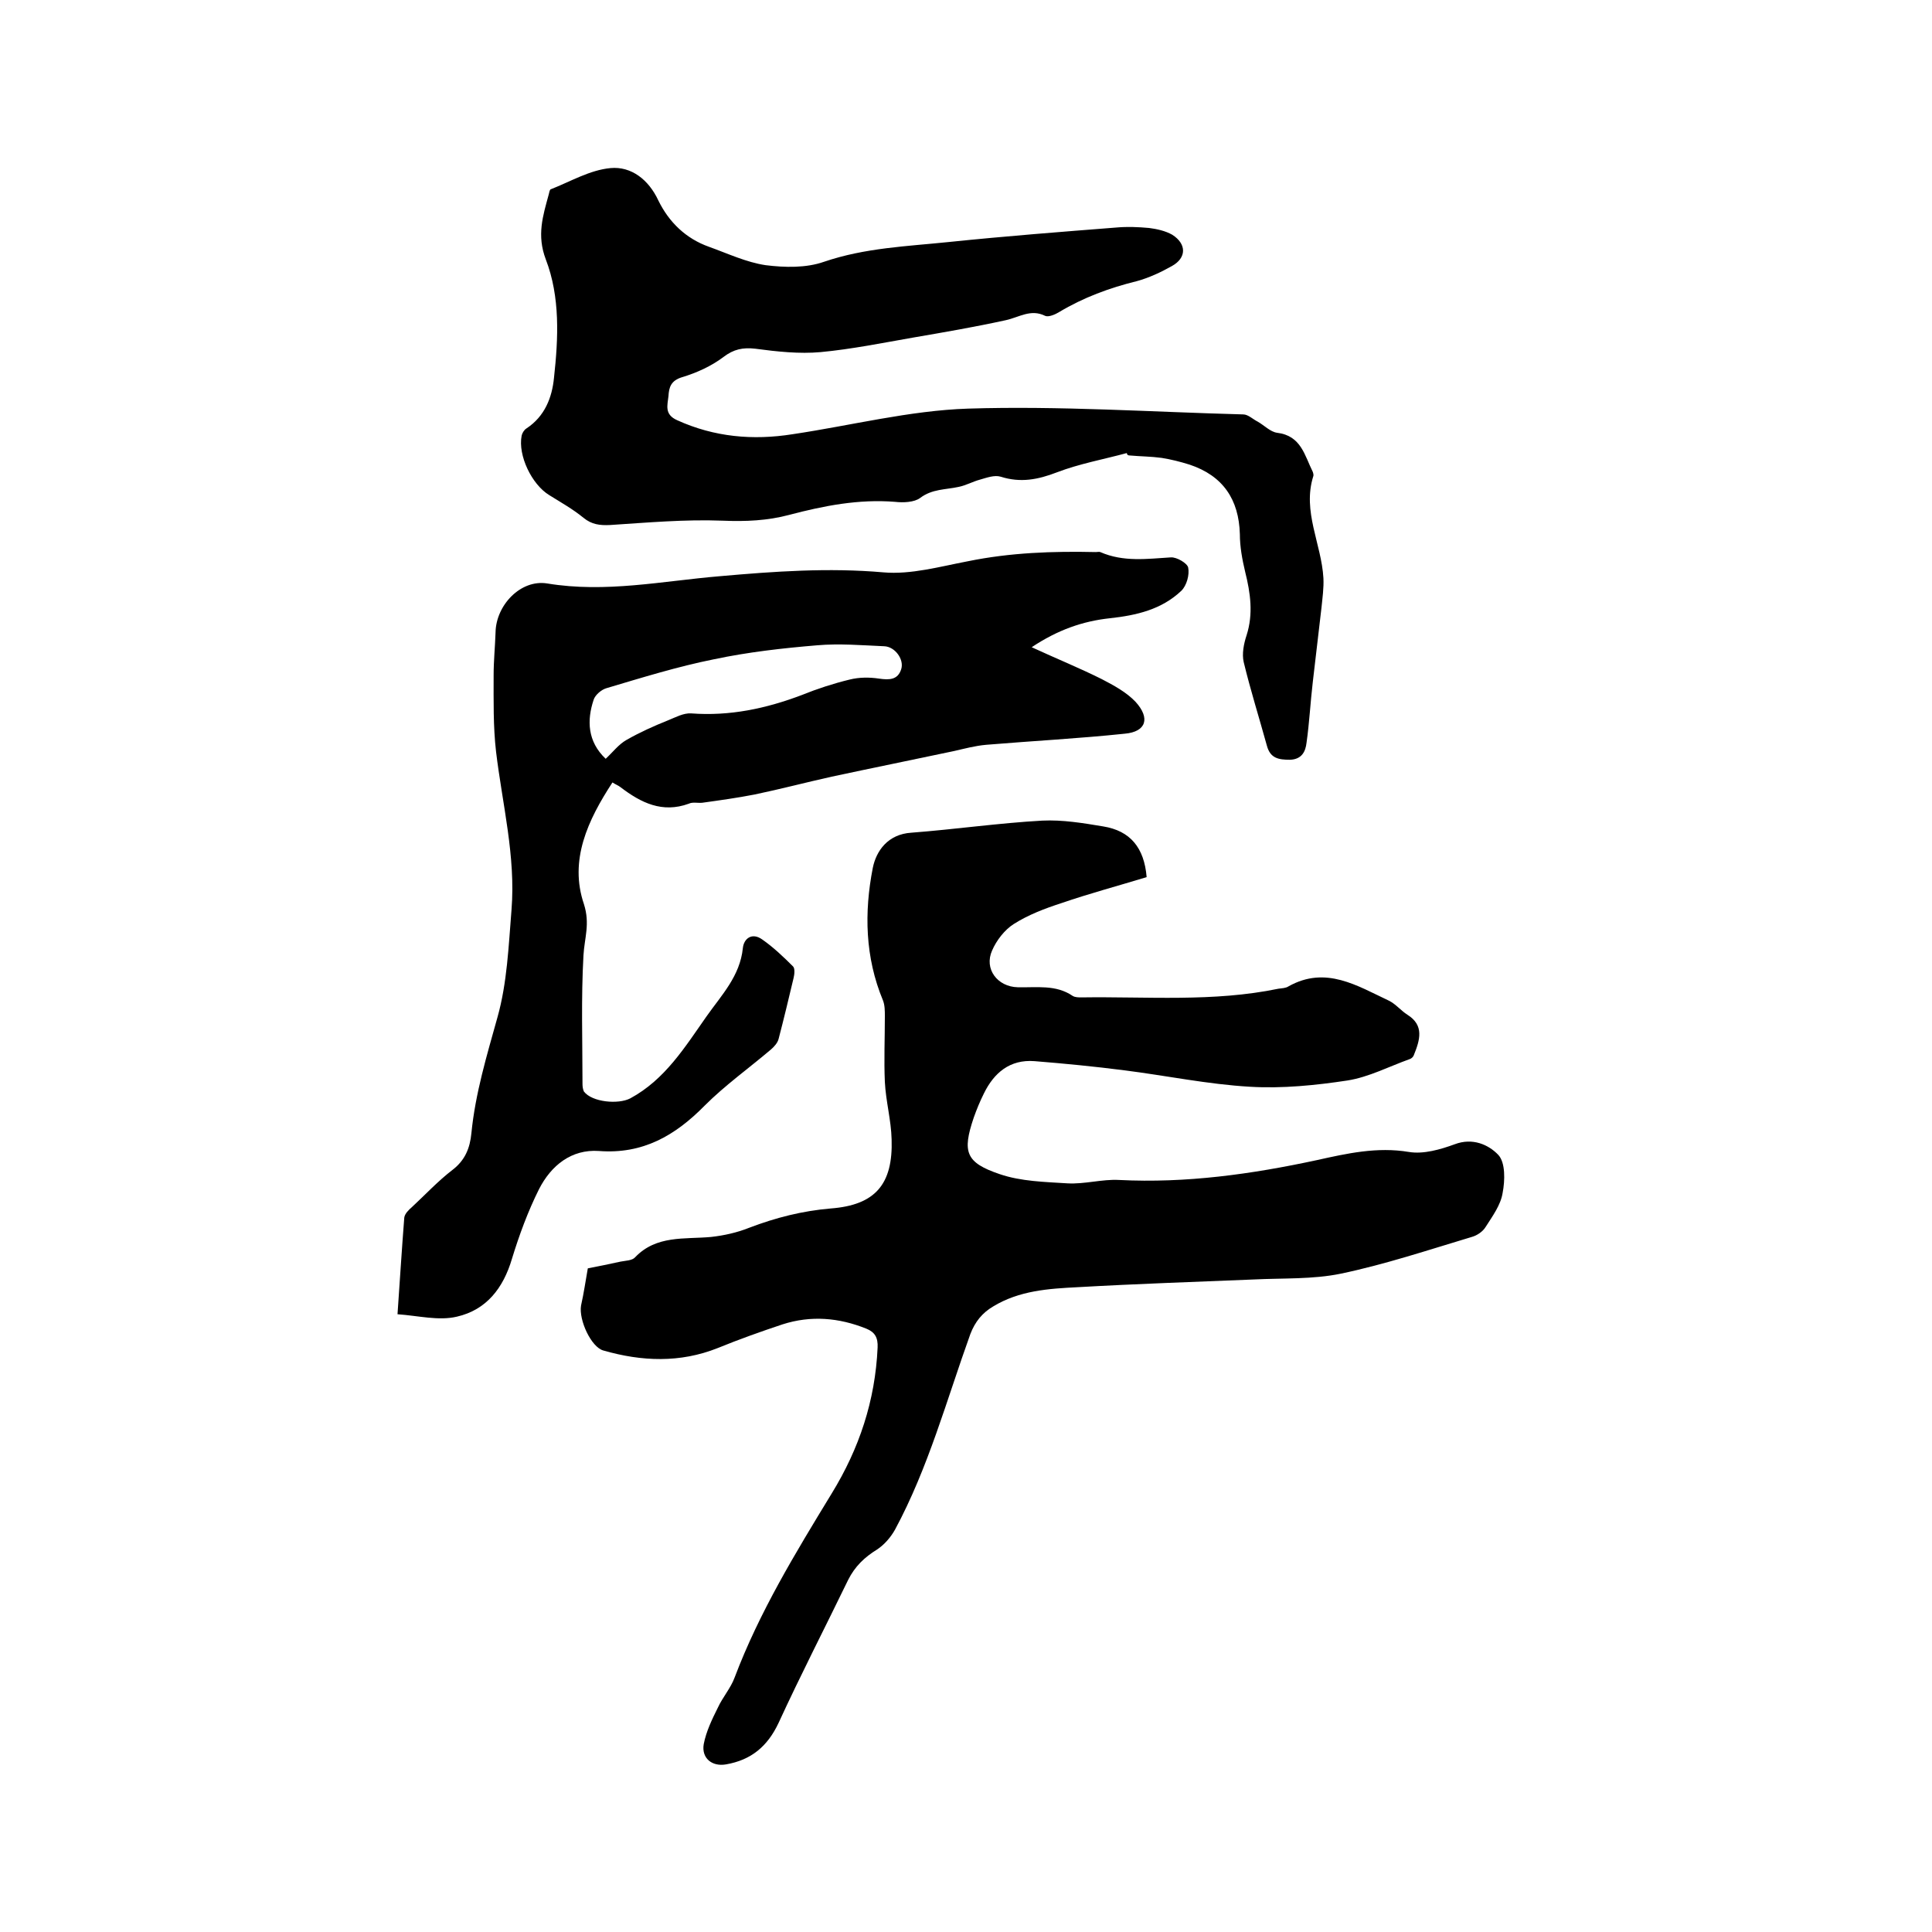
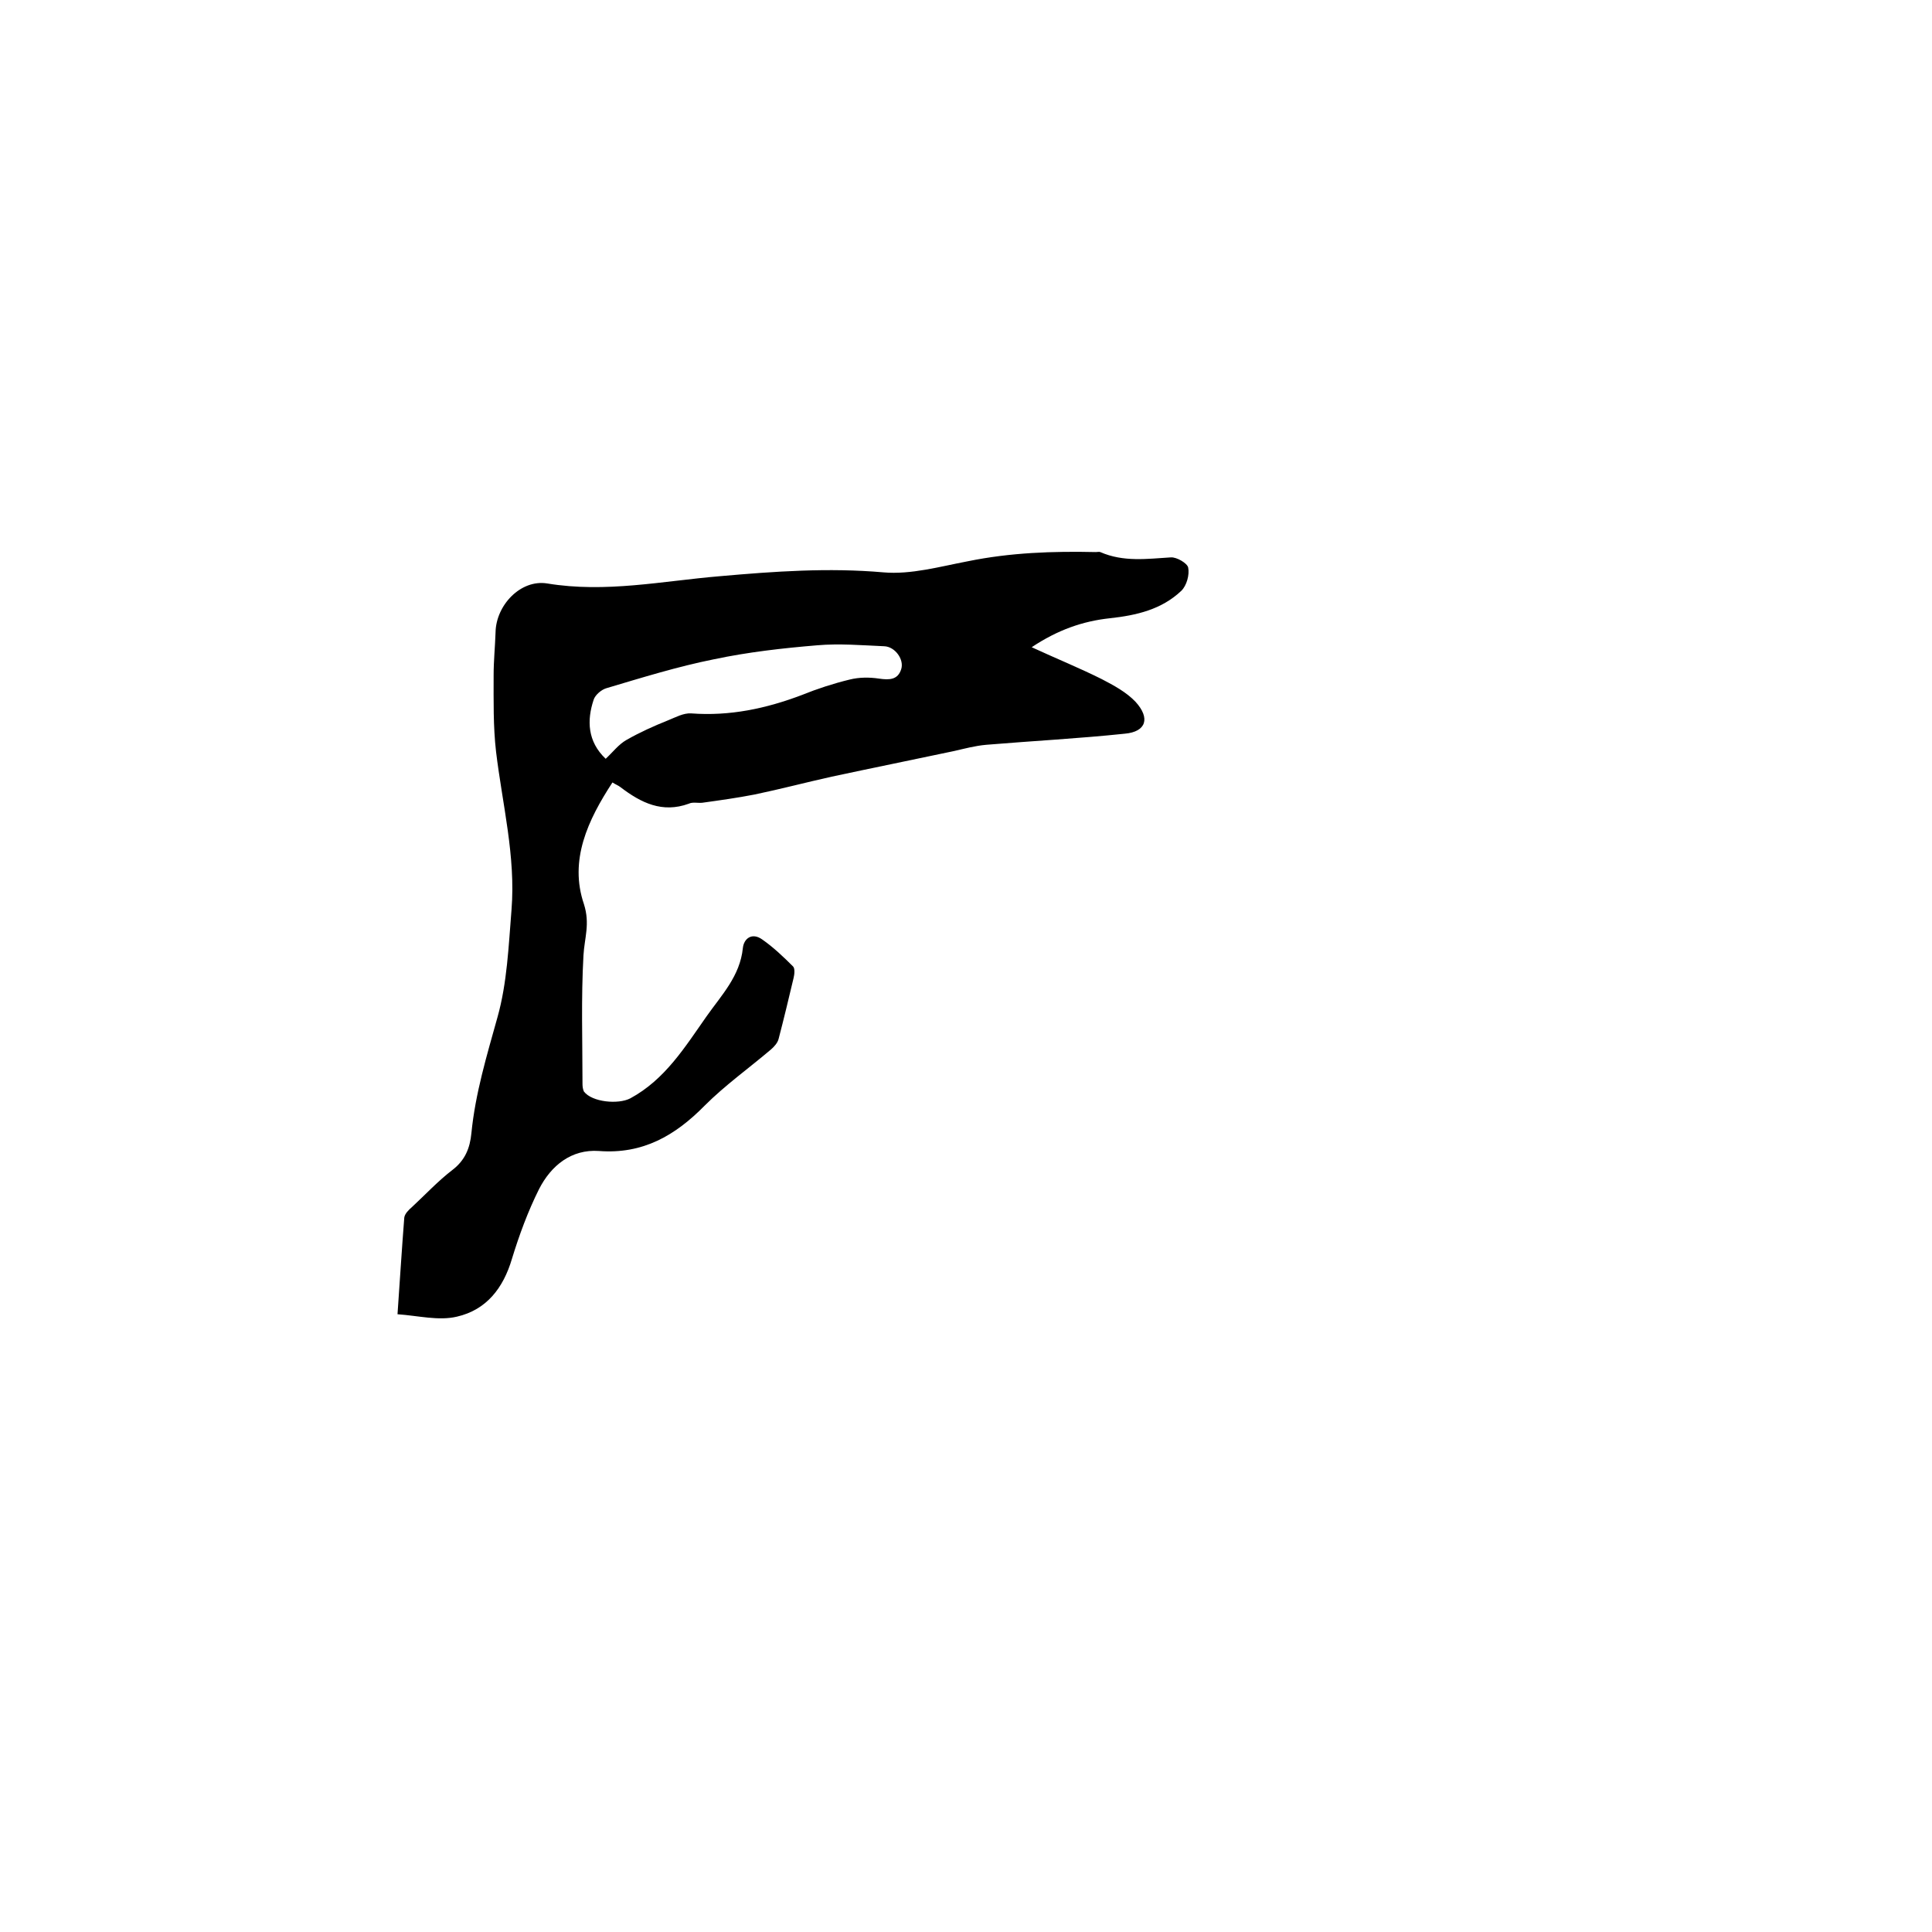
<svg xmlns="http://www.w3.org/2000/svg" enable-background="new 0 0 400 400" viewBox="0 0 400 400">
-   <path d="m121.7 262.6c2.1-.4 4.5-.9 6.8-1.4 1-.2 2.4-.2 3-.9 4.4-4.6 10.2-3.7 15.7-4.2 2.7-.3 5.4-.9 7.9-1.9 5.5-2.1 11-3.5 16.9-4 9.2-.7 12.9-5 12.6-14.3-.1-4-1.2-7.9-1.4-11.9-.2-4.5 0-9 0-13.6 0-1.1 0-2.3-.4-3.3-3.7-8.9-3.9-18.2-2.1-27.4.7-3.5 3.1-7 8-7.3 9.1-.7 18.1-2 27.1-2.5 4.2-.2 8.4.5 12.6 1.2 5.6.9 8.5 4.4 9 10.5-5.9 1.8-11.9 3.4-17.7 5.4-3.4 1.1-6.8 2.4-9.8 4.3-1.9 1.2-3.6 3.4-4.5 5.5-1.7 3.8 1.1 7.5 5.3 7.6 3.9.1 7.9-.6 11.4 1.8.5.3 1.2.3 1.8.3 13.6-.2 27.3 1 40.8-1.8.7-.1 1.5-.1 2.1-.5 7.7-4.3 14.2-.1 20.8 3 1.4.7 2.4 2 3.8 2.9 3.5 2.2 2.6 5.2 1.3 8.4-.1.3-.5.7-.9.8-4.2 1.5-8.4 3.7-12.8 4.4-6.6 1-13.5 1.7-20.2 1.3-8.7-.5-17.3-2.3-26-3.4-6.2-.8-12.4-1.4-18.6-1.9-5.1-.4-8.4 2.4-10.5 6.7-.8 1.6-1.5 3.3-2.1 5-2.4 7.1-1.7 9.3 5.4 11.7 4.4 1.5 9.3 1.6 14 1.9 3.6.2 7.2-.9 10.7-.7 13.9.7 27.4-1.2 40.9-4.1 6.3-1.4 12.5-2.8 19.1-1.7 3 .5 6.5-.5 9.5-1.6 3.7-1.4 7 .1 9 2.2 1.5 1.6 1.4 5.3.9 7.9-.4 2.5-2.1 4.8-3.5 7-.6 1-1.8 1.8-2.9 2.1-9 2.7-18 5.7-27.1 7.6-5.8 1.2-12 .9-18 1.2-12.1.5-24.3.9-36.5 1.6-6 .3-12.1.7-17.5 4-2.2 1.3-3.7 3.1-4.7 5.7-4.9 13.6-8.7 27.7-15.6 40.5-.9 1.6-2.2 3.1-3.7 4.1-2.6 1.6-4.6 3.5-6 6.3-4.8 9.9-9.8 19.6-14.4 29.6-2.3 4.9-5.7 7.7-10.9 8.6-2.9.5-5.1-1.3-4.6-4.2.5-2.6 1.7-5.1 2.9-7.5 1-2.2 2.7-4.1 3.5-6.3 5.1-13.5 12.6-25.8 20.1-38.1 5.7-9.3 9-19.2 9.5-30.2.1-2.1-.6-3.2-2.3-3.9-5.7-2.3-11.5-2.8-17.4-.9-4.5 1.5-9 3.1-13.4 4.9-7.8 3.1-15.7 2.8-23.7.5-2.5-.7-5.1-6.3-4.6-9.3.6-2.7.9-4.9 1.4-7.7z" />
  <path d="m82.3 272.1c.5-7.2.9-13.6 1.4-20 .1-.8.9-1.6 1.6-2.2 2.8-2.6 5.4-5.4 8.4-7.7 2.6-2 3.6-4.5 3.9-7.6.8-8.2 3.2-16.1 5.4-24 2-7.1 2.3-14.8 2.9-22.2.9-11.1-1.9-21.9-3.2-32.8-.6-5.2-.5-10.5-.5-15.8 0-3 .3-5.9.4-8.9.1-5.6 5.2-11 10.7-10.1 12.1 2 23.8-.5 35.7-1.5 11.3-1 22.5-1.8 33.9-.8 5.7.5 11.7-1.2 17.5-2.3 8.8-1.8 17.6-2.1 26.5-1.9.3 0 .7-.1.9 0 4.8 2.1 9.7 1.4 14.6 1.1 1.2-.1 3.4 1.2 3.6 2.1.3 1.5-.3 3.7-1.4 4.8-4.1 3.9-9.3 5.1-14.8 5.7-5.6.6-10.8 2.4-16.2 6 5.2 2.4 9.9 4.3 14.5 6.6 2.5 1.3 5.1 2.7 7 4.7 3.1 3.4 2.2 6.2-2.2 6.6-9.5 1-19.1 1.5-28.7 2.3-2.3.2-4.5.8-6.7 1.3-8.5 1.8-16.9 3.5-25.3 5.3-5.4 1.2-10.7 2.6-16 3.7-3.6.7-7.2 1.2-10.8 1.7-.9.1-2-.2-2.8.2-5.5 2-9.9-.2-14.1-3.4-.5-.4-1.1-.6-1.7-1-5.1 7.8-9 16.1-5.9 25.2 1.3 4.1.1 7-.1 10.6-.5 8.9-.2 17.8-.2 26.7 0 .5.1 1.1.3 1.5 1.7 2.2 7.1 2.7 9.6 1.4 7.2-3.9 11.3-10.6 15.8-17 3.1-4.4 6.9-8.3 7.5-14.1.2-2 1.9-3.3 4-1.8 2.3 1.6 4.4 3.6 6.4 5.6.4.4.3 1.6.1 2.4-1 4.2-2 8.4-3.1 12.6-.2.8-.9 1.6-1.6 2.2-4.6 3.9-9.5 7.4-13.7 11.6-6.1 6.2-12.8 10.1-21.9 9.4-5.7-.4-9.9 3-12.4 7.9-2.3 4.6-4.1 9.5-5.6 14.4-1.8 6.1-5.3 10.6-11.4 12-3.8.9-8-.2-12.3-.5zm43.1-115c1.5-1.4 2.7-3 4.3-3.9 2.8-1.6 5.7-2.9 8.7-4.1 1.5-.6 3.1-1.5 4.7-1.4 8 .6 15.5-1 22.9-3.8 3.2-1.3 6.6-2.4 9.9-3.2 2-.5 4.1-.5 6.1-.2 2.1.3 3.9.3 4.6-2 .6-2-1.3-4.6-3.5-4.7-4.6-.2-9.3-.6-13.9-.2-7.2.6-14.3 1.4-21.4 2.9-7.5 1.5-14.9 3.8-22.3 6-1 .3-2.3 1.4-2.6 2.4-1.4 4.2-1.3 8.6 2.5 12.2z" />
-   <path d="m233.3 93.8c-4.8 1.3-9.8 2.2-14.5 4-3.9 1.5-7.5 2.2-11.6.9-1.3-.4-2.9.2-4.3.6-1.5.4-2.9 1.2-4.4 1.5-2.7.6-5.5.4-8 2.3-1.2.9-3.5 1-5.2.8-7.5-.6-14.7.8-21.9 2.7-4.5 1.2-9 1.4-13.8 1.2-7.8-.3-15.6.4-23.3.9-2.1.1-3.8-.1-5.5-1.5-2.2-1.8-4.7-3.2-7.1-4.7-3.6-2.2-6.5-8.2-5.7-12.3.1-.5.5-1.2 1-1.5 3.8-2.5 5.3-6.4 5.7-10.5.9-8.2 1.3-16.7-1.7-24.5-1.9-5-.6-9 .6-13.4.1-.4.2-1 .4-1.1 4.1-1.6 8.1-4 12.4-4.4s7.9 2.4 9.9 6.7c2.2 4.5 5.7 7.9 10.5 9.6 3.9 1.4 7.7 3.2 11.7 3.8 4 .5 8.4.6 12.1-.7 8.5-2.9 17.2-3.2 25.9-4.1 11.6-1.2 23.2-2.1 34.7-3 2.2-.2 4.5-.1 6.7.1 1.6.2 3.4.6 4.8 1.4 3 1.9 3 4.8-.1 6.5-2.3 1.3-4.7 2.4-7.2 3.1-5.7 1.4-11.1 3.4-16.1 6.4-.8.5-2.2 1.1-2.9.8-3-1.5-5.4.3-8.2.9-6.4 1.4-12.8 2.5-19.2 3.6-6.3 1.1-12.7 2.4-19.1 3-4.4.4-9-.1-13.5-.7-2.6-.3-4.5.1-6.6 1.7-2.5 1.9-5.6 3.3-8.6 4.2-2.3.7-2.7 2.1-2.8 3.9-.2 1.9-.9 3.8 1.8 5 7.7 3.5 15.7 4.2 23.9 2.9 12.1-1.8 24.2-4.9 36.3-5.3 19-.6 38 .7 57 1.2 1 0 2 1 3 1.5 1.4.8 2.6 2.1 4 2.3 5 .6 5.7 4.7 7.4 8.1.1.3.2.7.1.9-2.3 7.3 1.7 14 2.1 21.1.1 2-.2 4.1-.4 6.1-.6 5.1-1.2 10.2-1.8 15.4-.5 4.2-.7 8.4-1.3 12.6-.2 1.7-.9 3.4-3.4 3.5-2.4 0-4.1-.3-4.8-2.9-1.6-5.8-3.4-11.5-4.8-17.3-.4-1.7 0-3.8.6-5.6 1.4-4.4.8-8.7-.3-13.1-.6-2.5-1.1-5.2-1.1-7.8-.2-7.2-3.5-12.1-10.4-14.4-1.9-.6-3.9-1.1-5.8-1.4-2.2-.3-4.4-.3-6.6-.5-.5 0-.6-.3-.6-.5z" />
</svg>